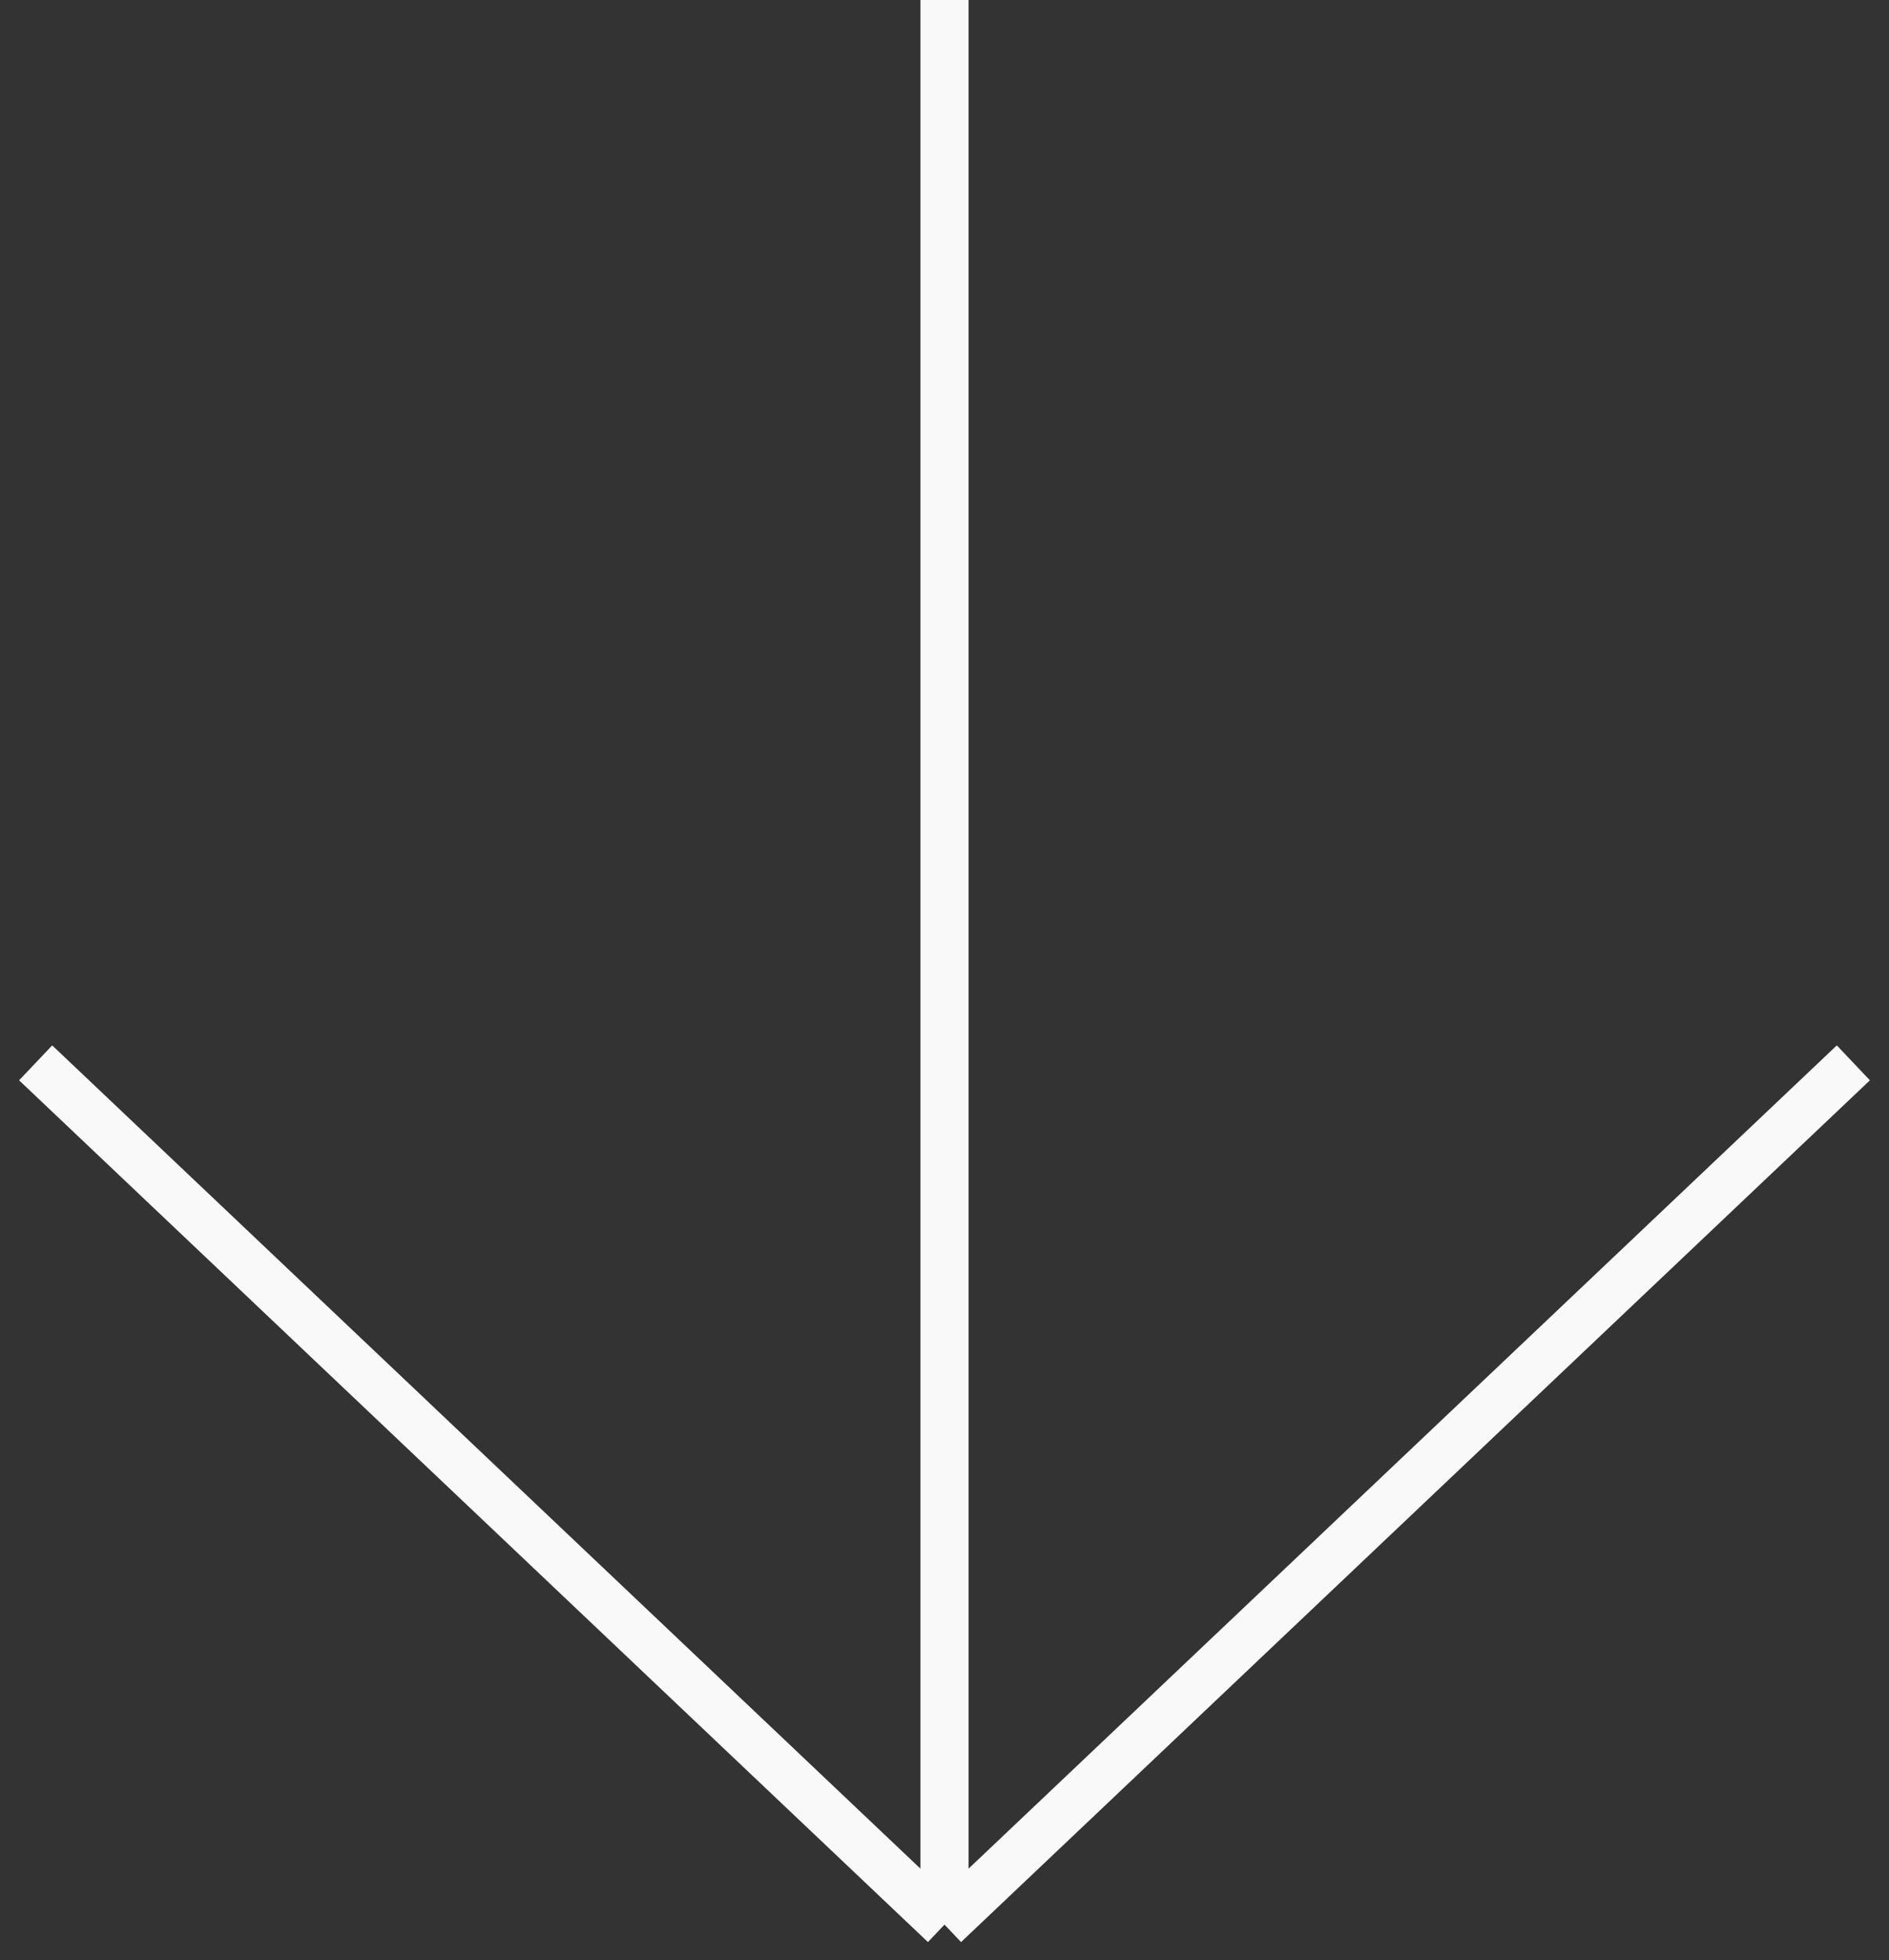
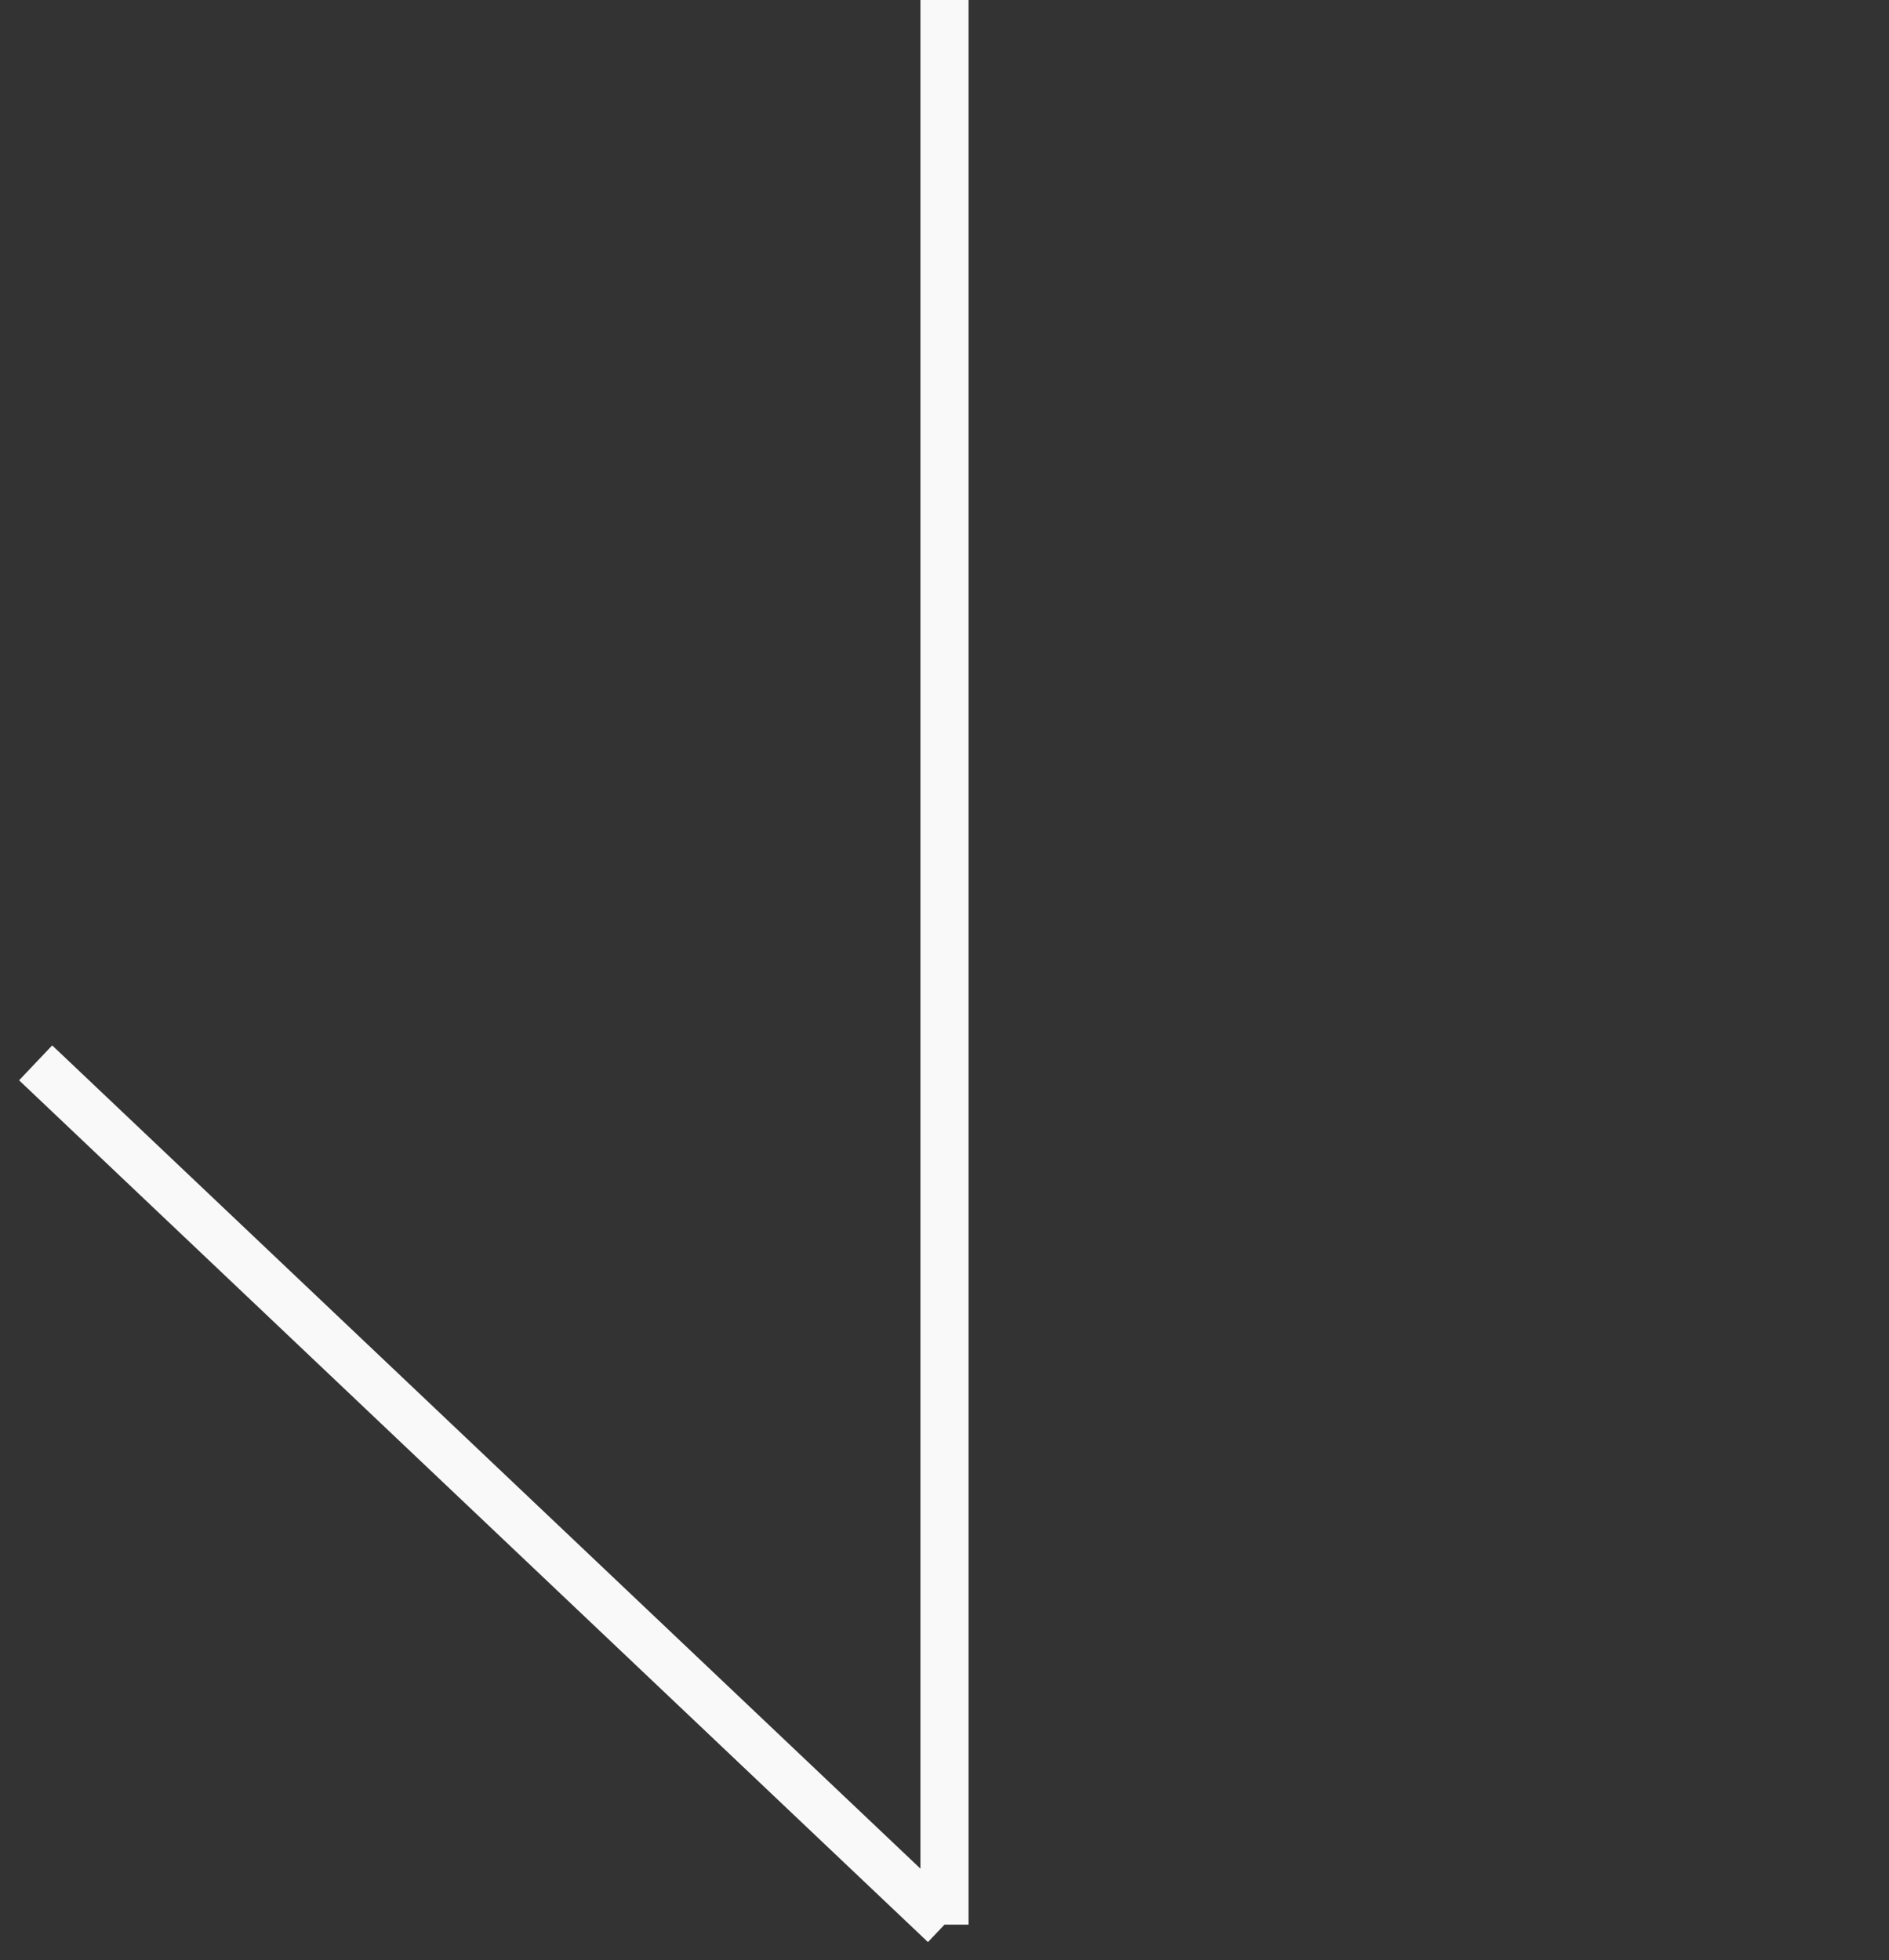
<svg xmlns="http://www.w3.org/2000/svg" width="53" height="55" viewBox="0 0 53 55" fill="none">
  <rect x="0" y="0" width="53" height="55" fill="#333333" stroke="none" />
-   <path d="M26.5 -1.11464e-06L26.5 54M26.5 54L52 29.821M26.5 54L1 29.821" stroke="#F9F9F9" stroke-width="1.35" />
+   <path d="M26.5 -1.11464e-06L26.5 54M26.5 54M26.5 54L1 29.821" stroke="#F9F9F9" stroke-width="1.35" />
</svg>